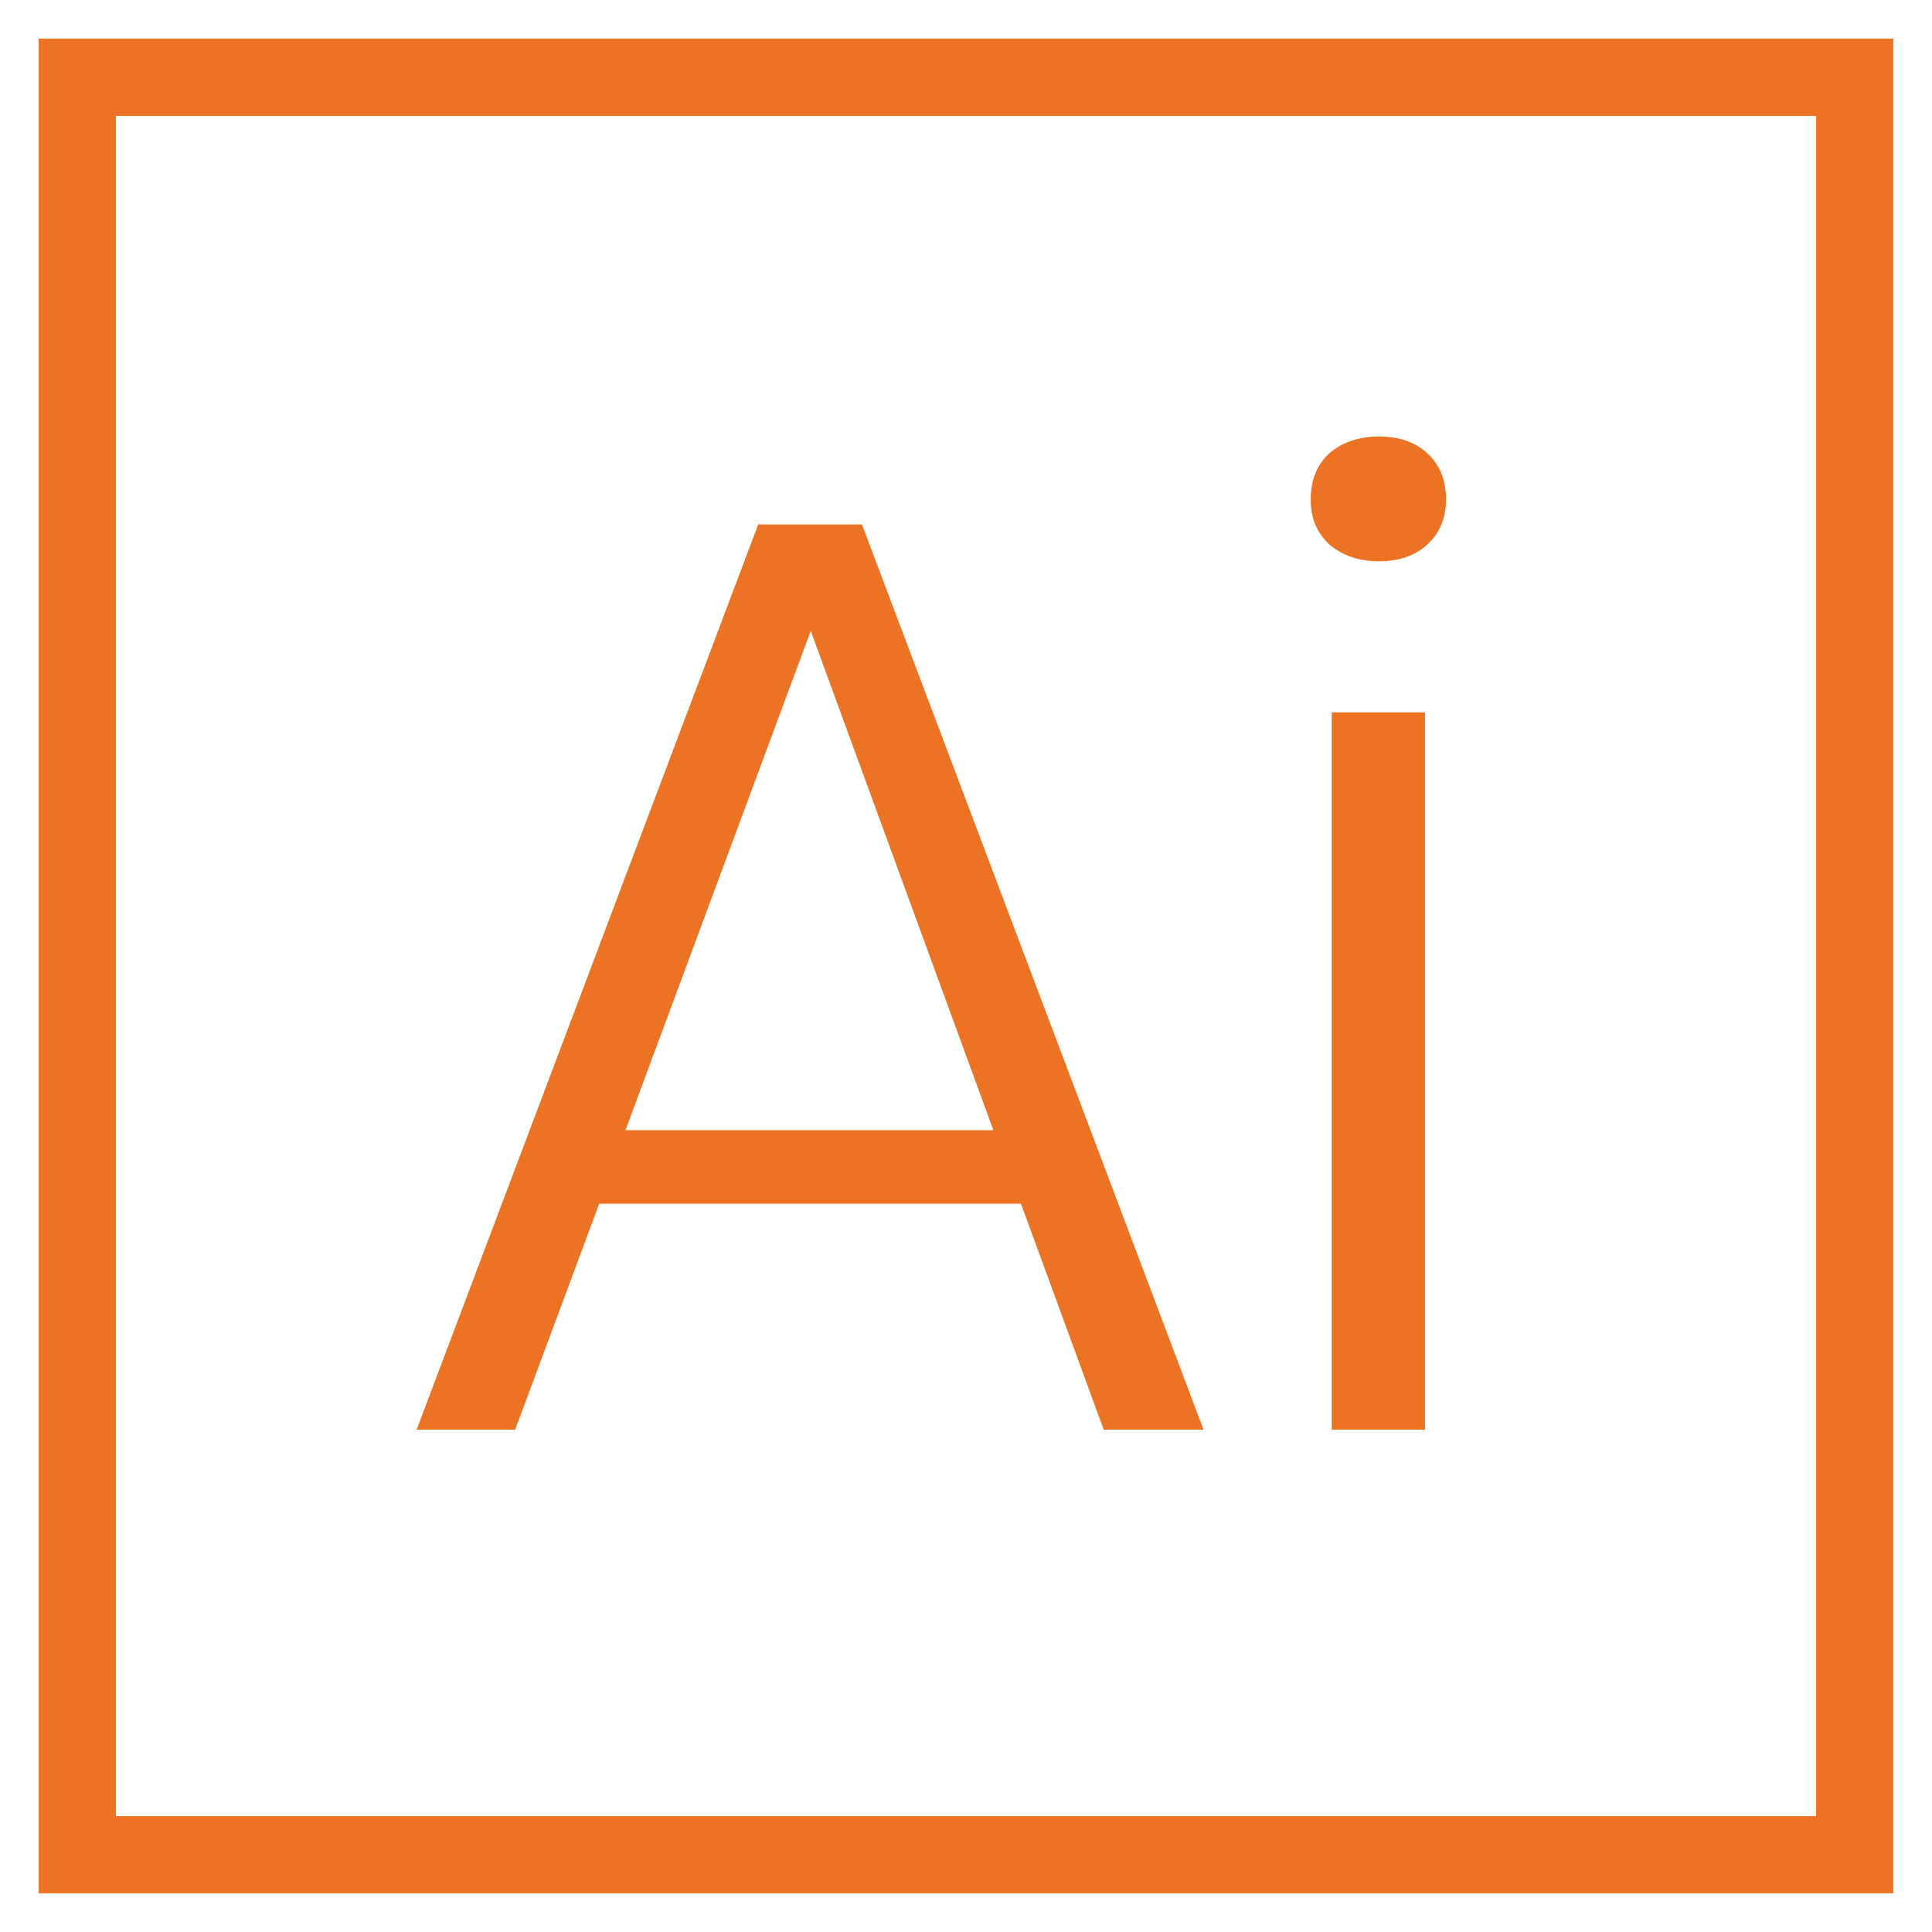
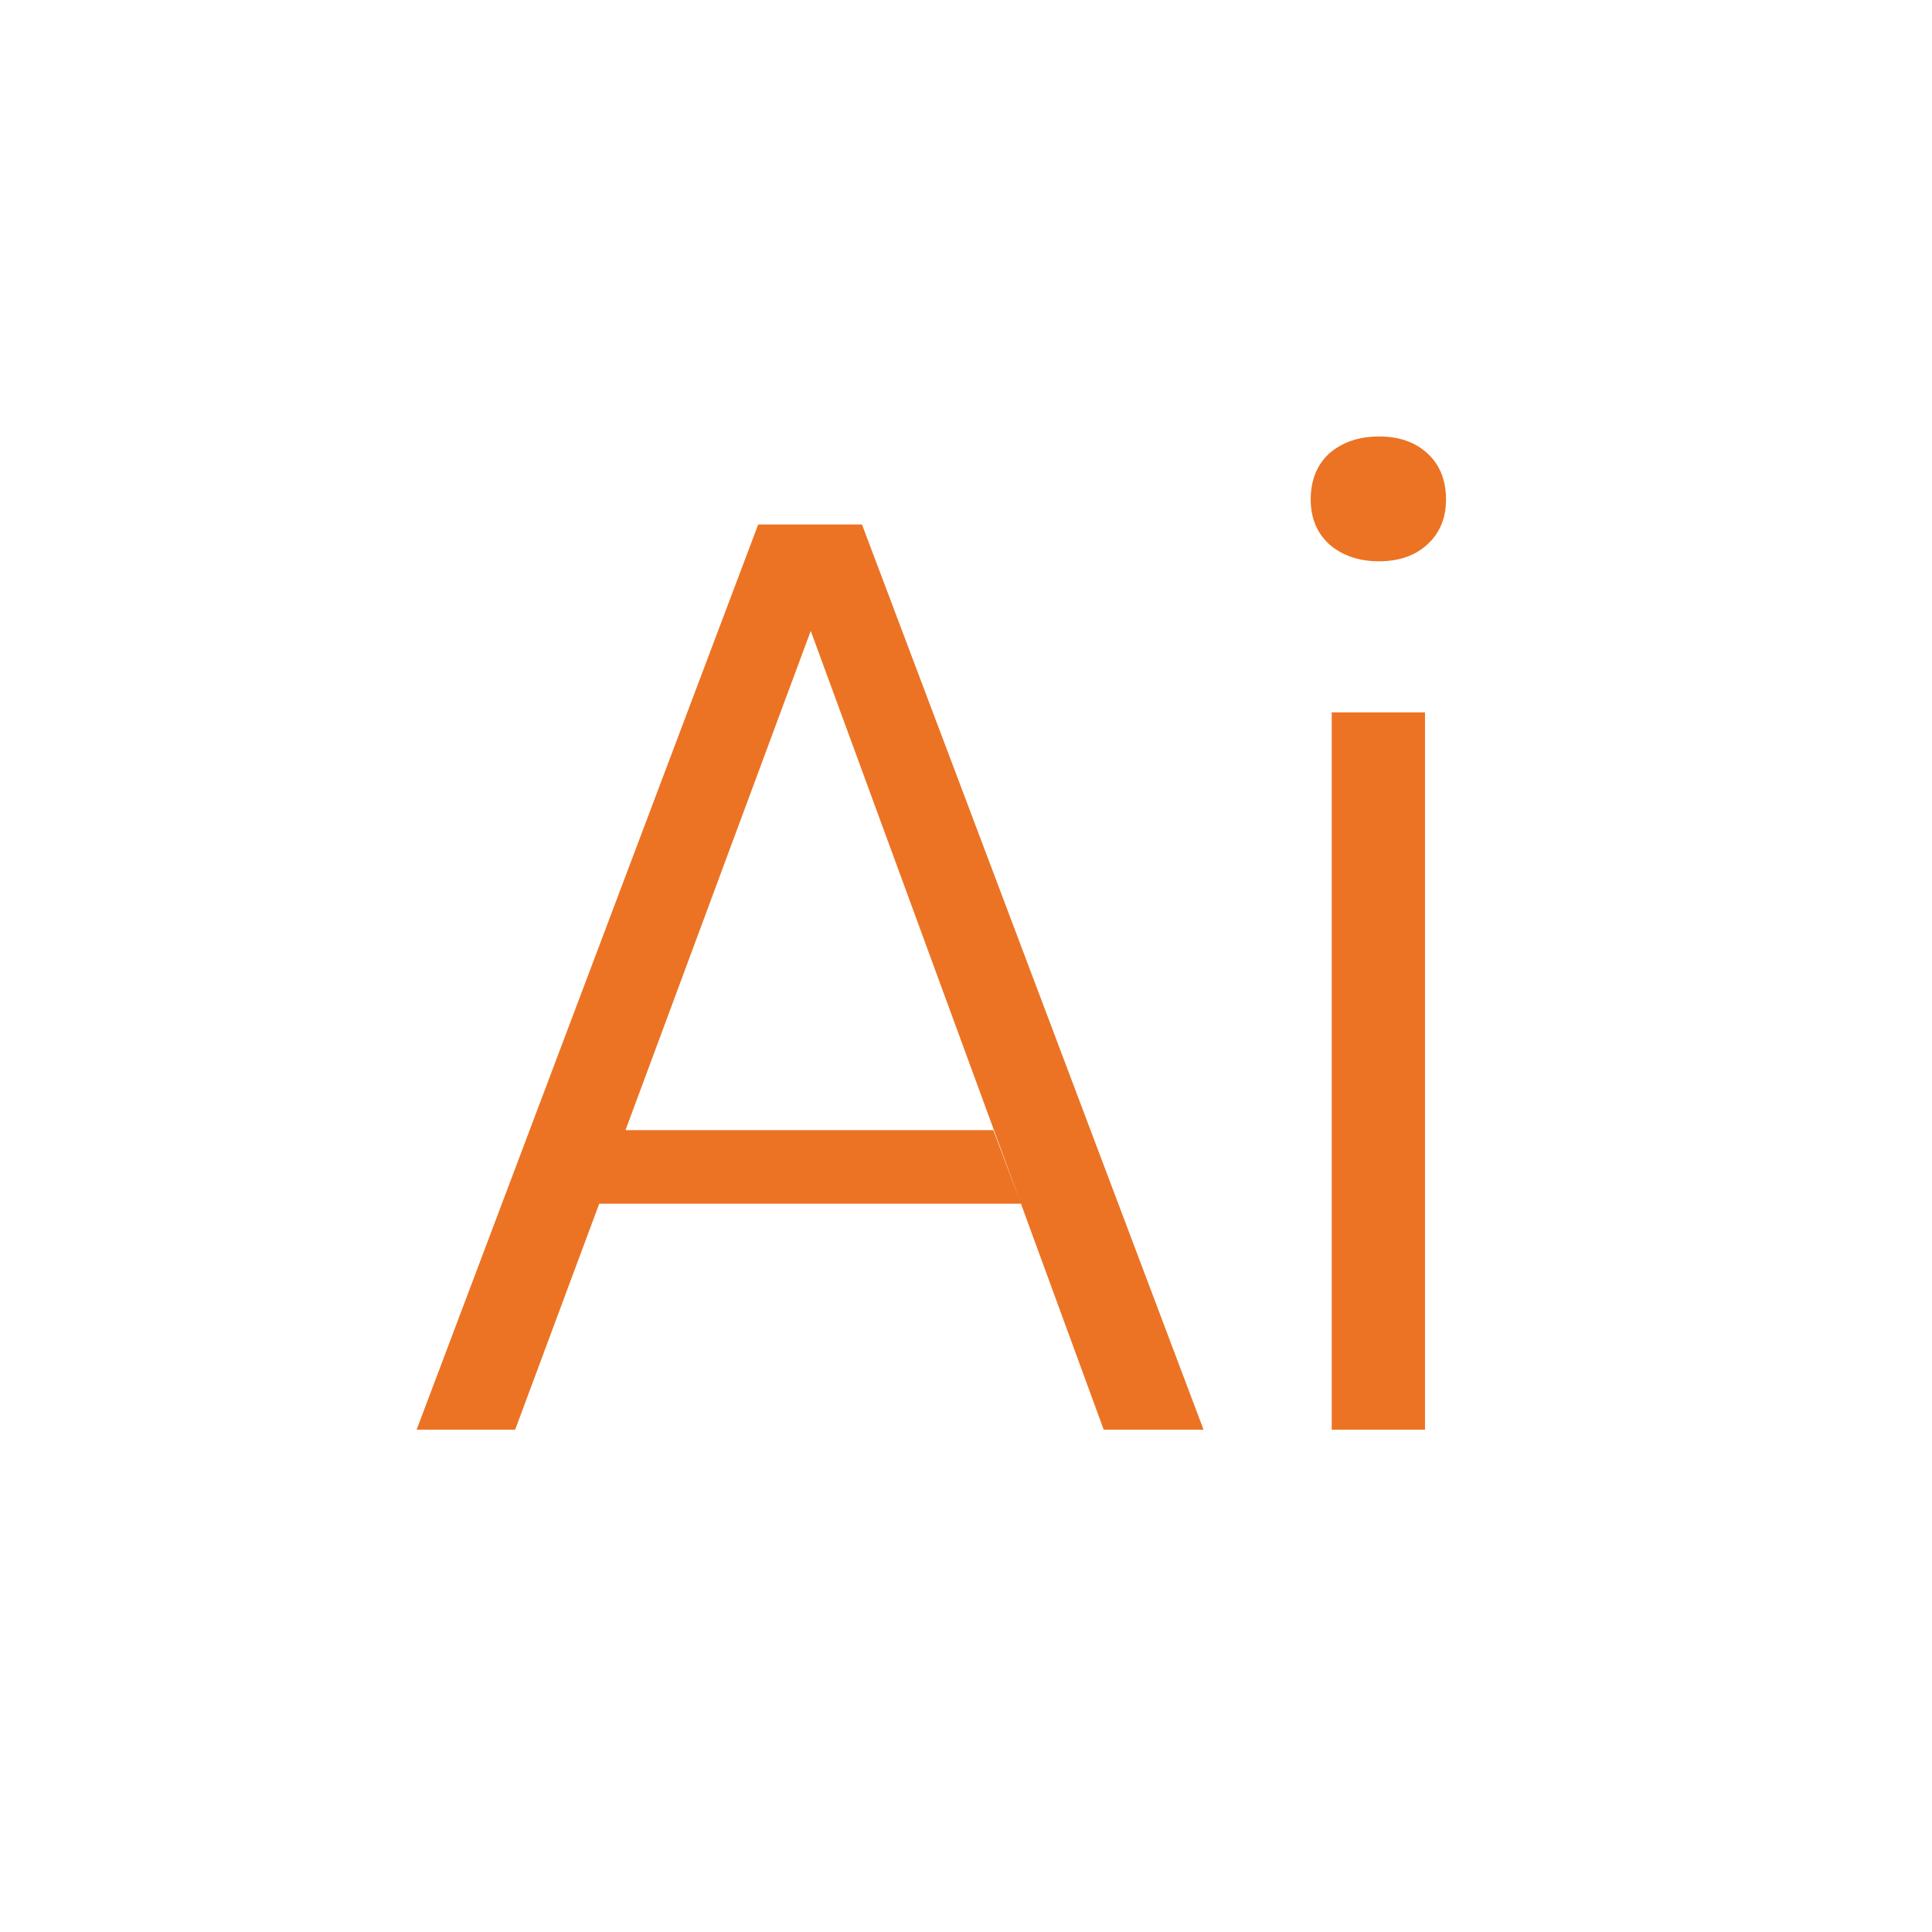
<svg xmlns="http://www.w3.org/2000/svg" width="50" height="50" viewBox="0 0 50 50" fill="none">
-   <rect x="2" y="2" width="46" height="46" stroke="#EC7323" stroke-width="2" />
-   <path d="M26.422 31.152H15.508L13.332 37H10.782L19.622 13.574H22.308L31.148 37H28.564L26.422 31.152ZM25.708 29.248L20.982 16.328L16.188 29.248H25.708ZM33.921 12.928C33.921 12.429 34.08 12.033 34.397 11.738C34.737 11.443 35.167 11.296 35.689 11.296C36.21 11.296 36.63 11.443 36.947 11.738C37.264 12.033 37.423 12.429 37.423 12.928C37.423 13.404 37.264 13.789 36.947 14.084C36.63 14.379 36.21 14.526 35.689 14.526C35.167 14.526 34.737 14.379 34.397 14.084C34.08 13.789 33.921 13.404 33.921 12.928ZM36.879 18.436V37H34.465V18.436H36.879Z" fill="#EC7323" />
+   <path d="M26.422 31.152H15.508L13.332 37H10.782L19.622 13.574H22.308L31.148 37H28.564L26.422 31.152ZL20.982 16.328L16.188 29.248H25.708ZM33.921 12.928C33.921 12.429 34.08 12.033 34.397 11.738C34.737 11.443 35.167 11.296 35.689 11.296C36.21 11.296 36.63 11.443 36.947 11.738C37.264 12.033 37.423 12.429 37.423 12.928C37.423 13.404 37.264 13.789 36.947 14.084C36.63 14.379 36.21 14.526 35.689 14.526C35.167 14.526 34.737 14.379 34.397 14.084C34.08 13.789 33.921 13.404 33.921 12.928ZM36.879 18.436V37H34.465V18.436H36.879Z" fill="#EC7323" />
</svg>